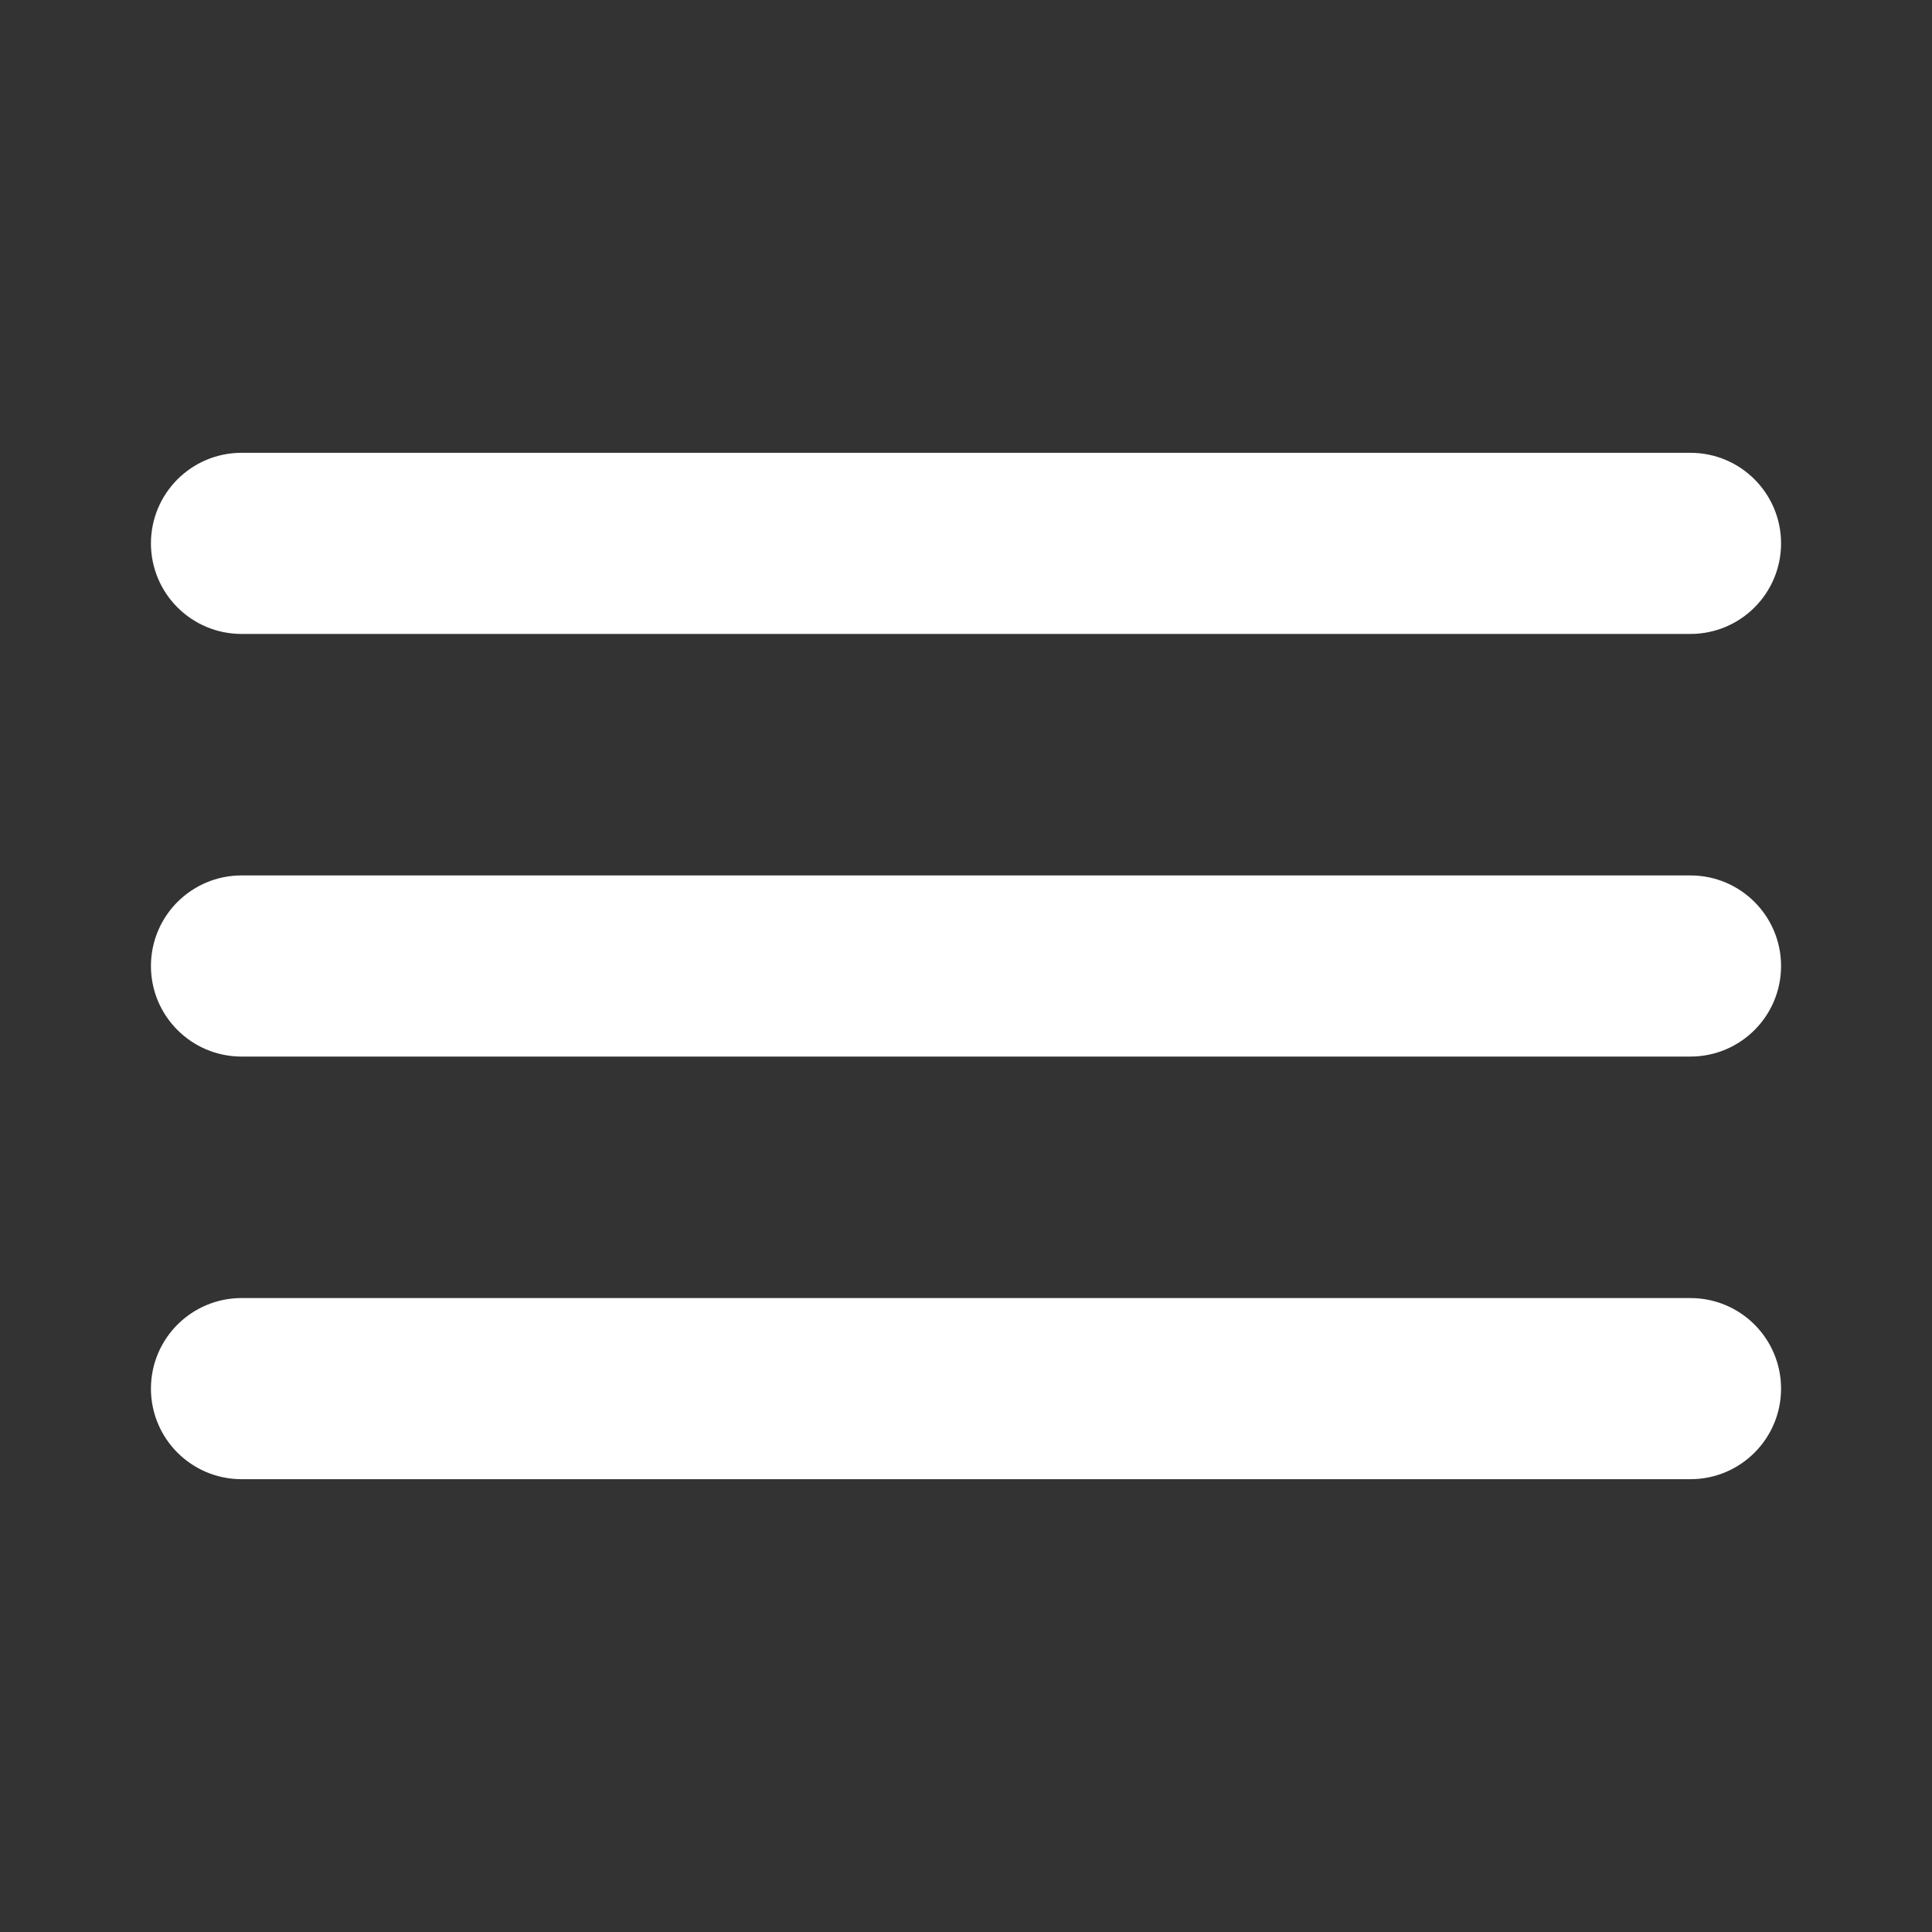
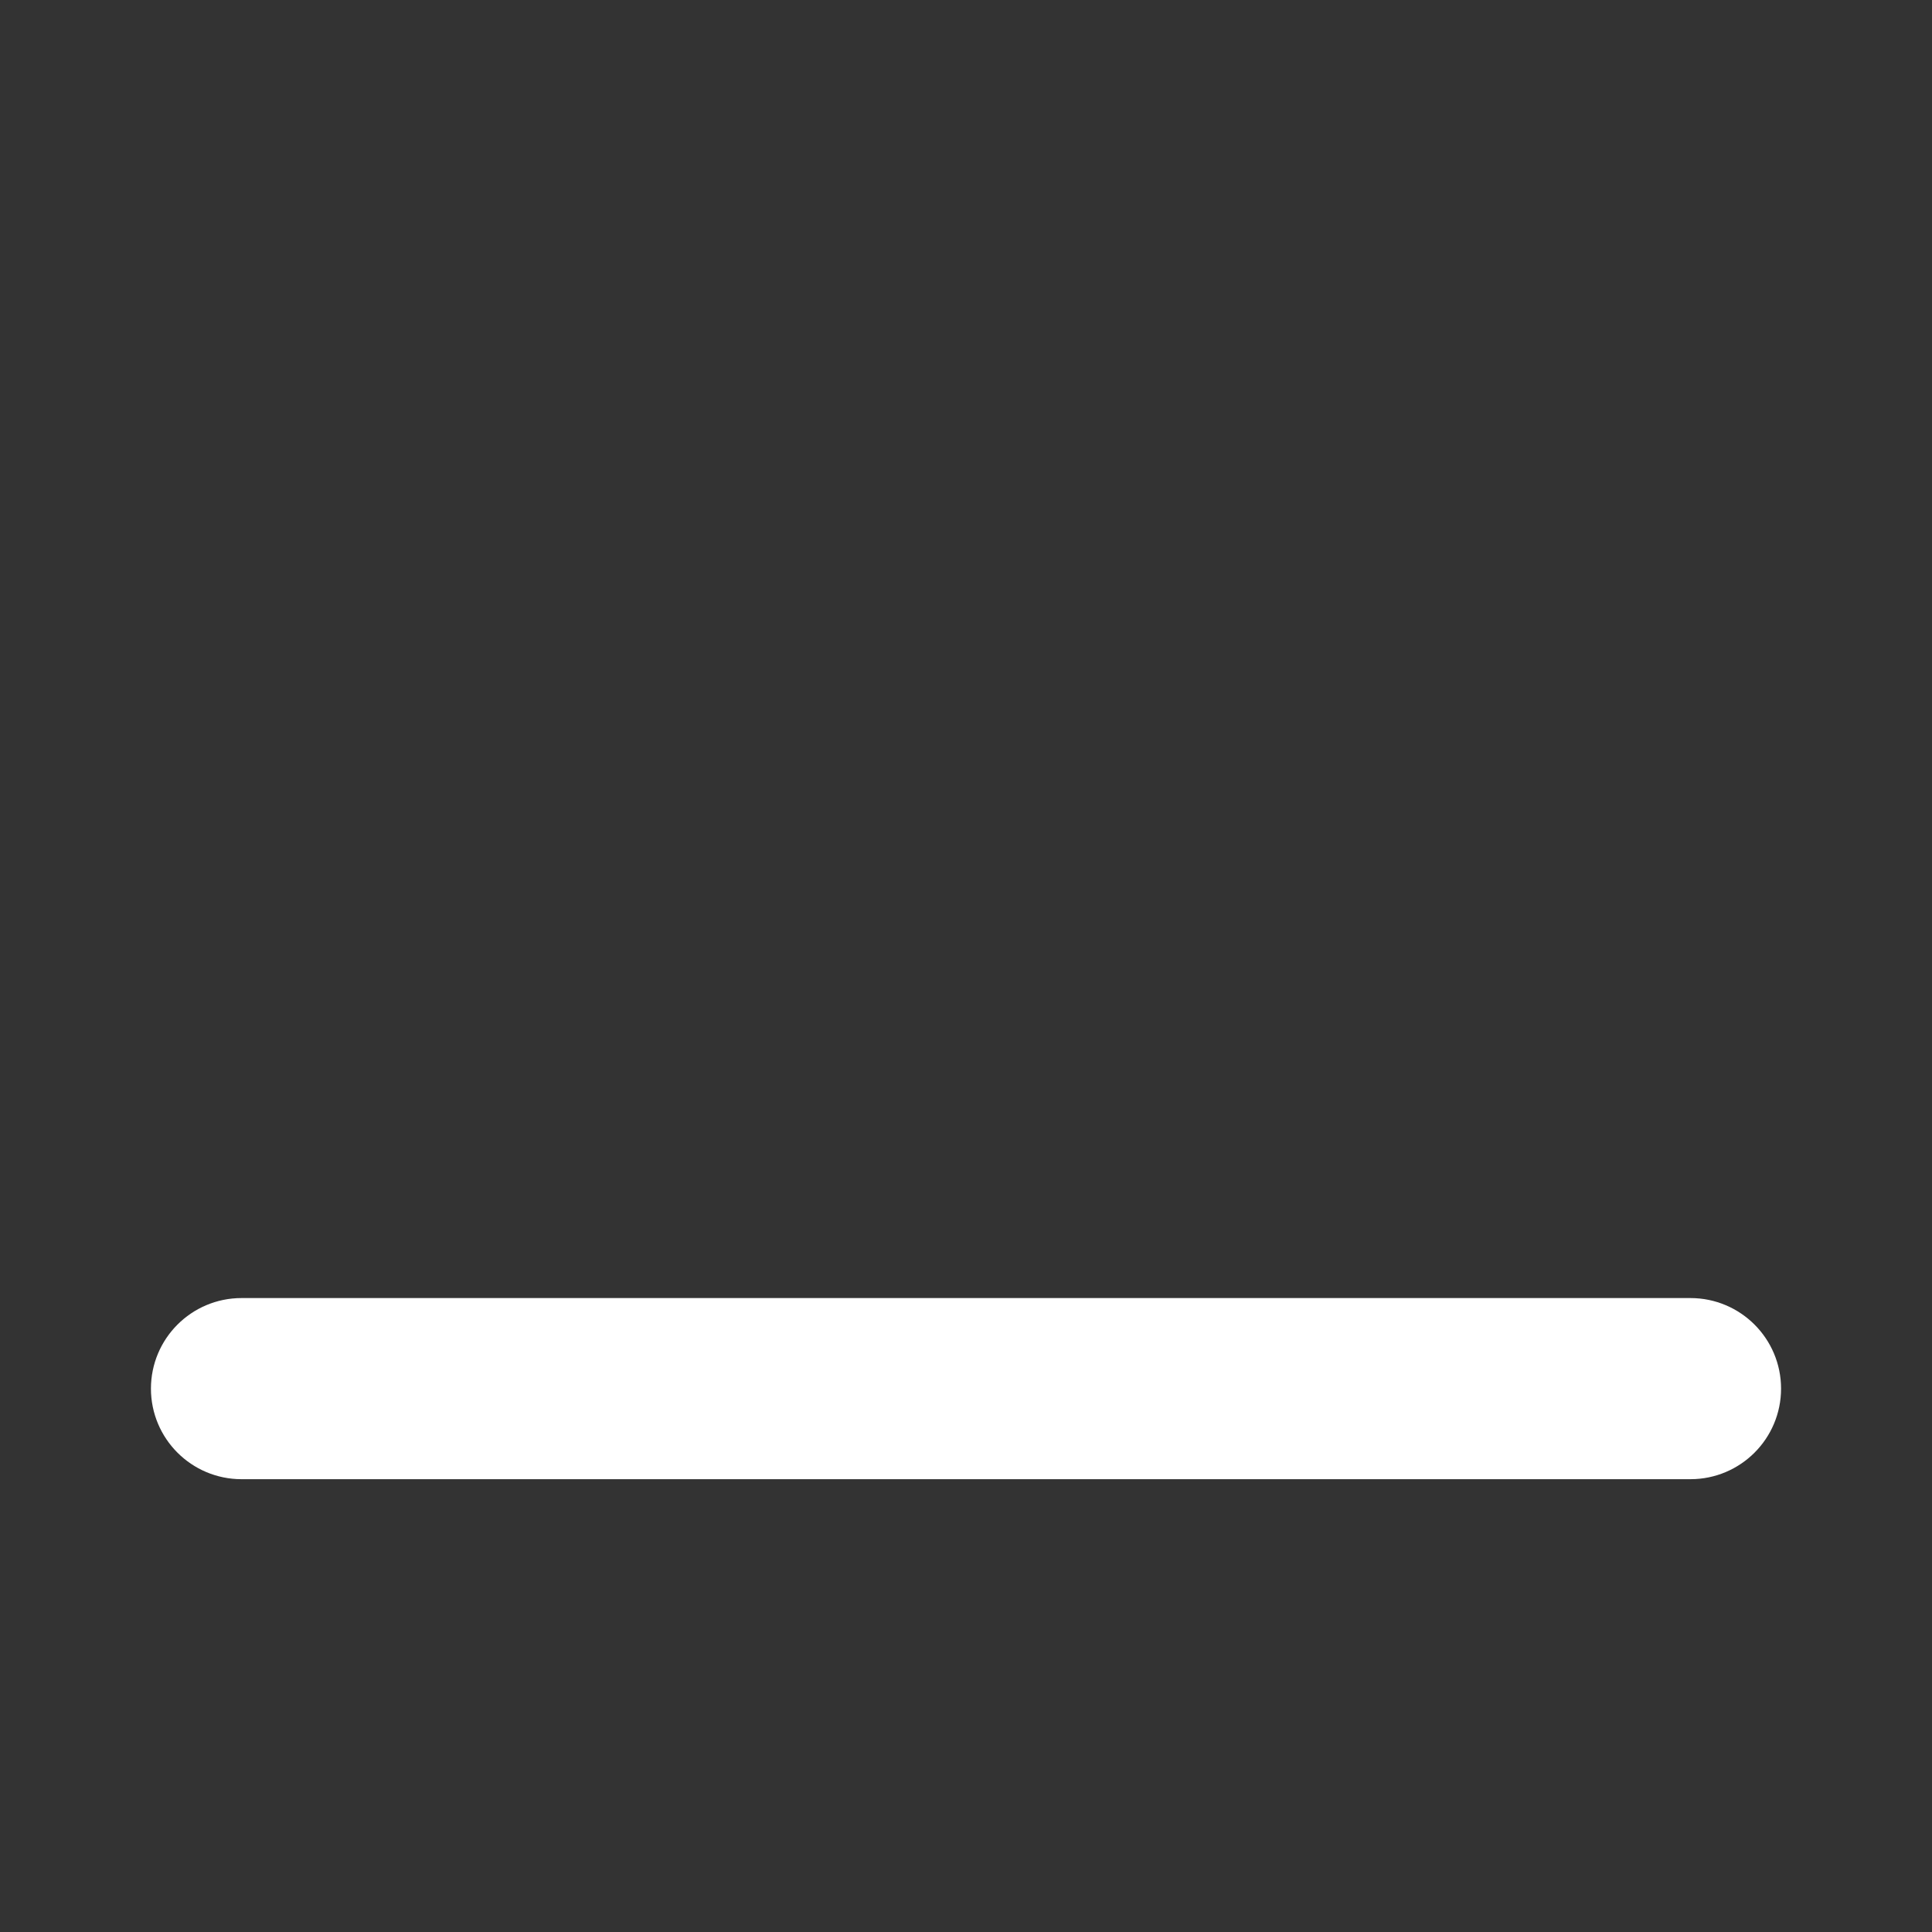
<svg xmlns="http://www.w3.org/2000/svg" width="32px" height="32px" viewBox="0 0 32 32" version="1.1">
  <rect x="0" y="0" width="32" height="32" fill="#333333" stroke="none" />
  <title>icon--burger</title>
  <g id="Presentation" stroke="none" stroke-width="1" fill="none" fill-rule="evenodd">
    <g id="icon--burger">
      <g id="Layer_2" transform="translate(3, 8)" fill="#FFFFFF" fill-rule="nonzero" stroke="#FFFFFF">
-         <path d="M25,2 L1,2 C0.448,2 0,1.552 0,1 C0,0.448 0.448,0 1,0 L25,0 C25.552,0 26,0.448 26,1 C26,1.552 25.552,2 25,2 Z" id="Path" />
-         <path d="M25,9 L1,9 C0.448,9 0,8.552 0,8 C0,7.448 0.448,7 1,7 L25,7 C25.552,7 26,7.448 26,8 C26,8.552 25.552,9 25,9 Z" id="Path" />
        <path d="M25,16 L1,16 C0.448,16 0,15.552 0,15 C0,14.448 0.448,14 1,14 L25,14 C25.552,14 26,14.448 26,15 C26,15.552 25.552,16 25,16 Z" id="Path" />
      </g>
      <g id="frame">
-         <rect id="Rectangle" x="0" y="0" width="32" height="32" />
-       </g>
+         </g>
    </g>
  </g>
</svg>